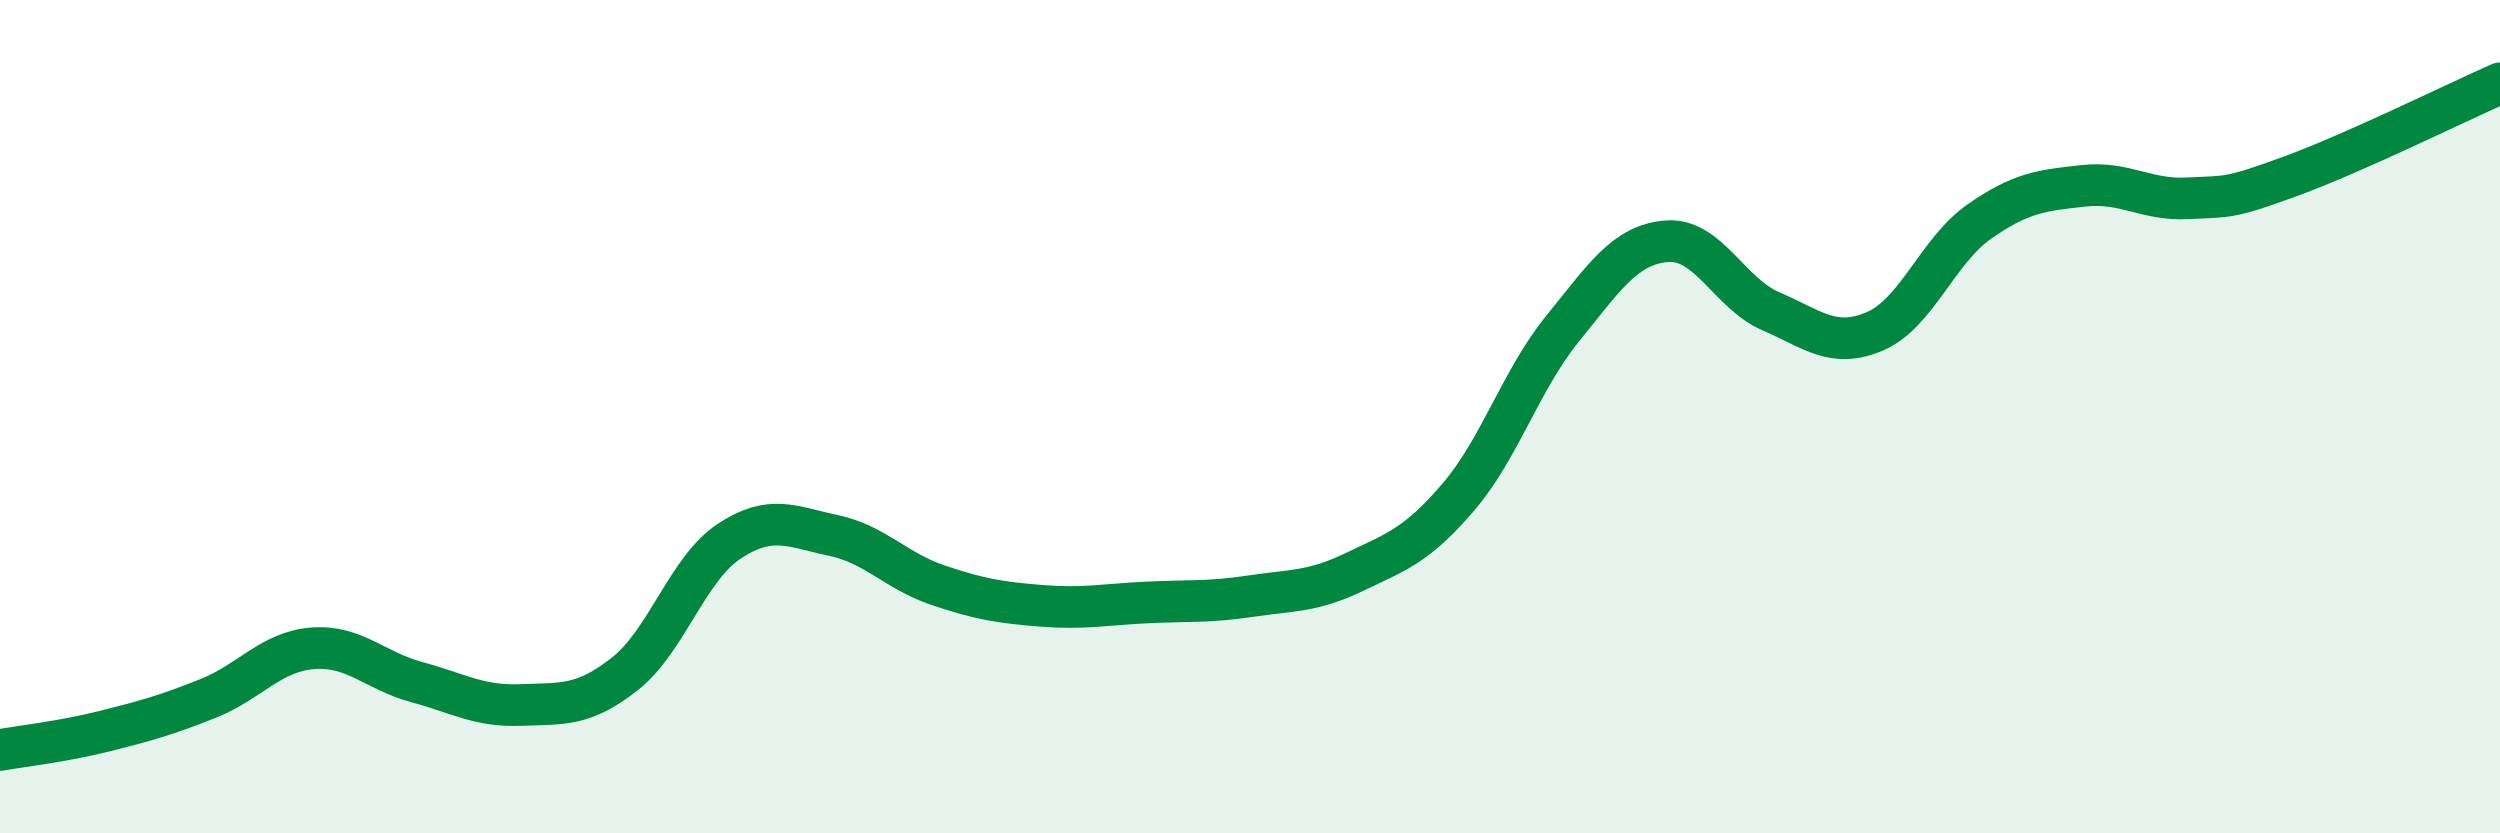
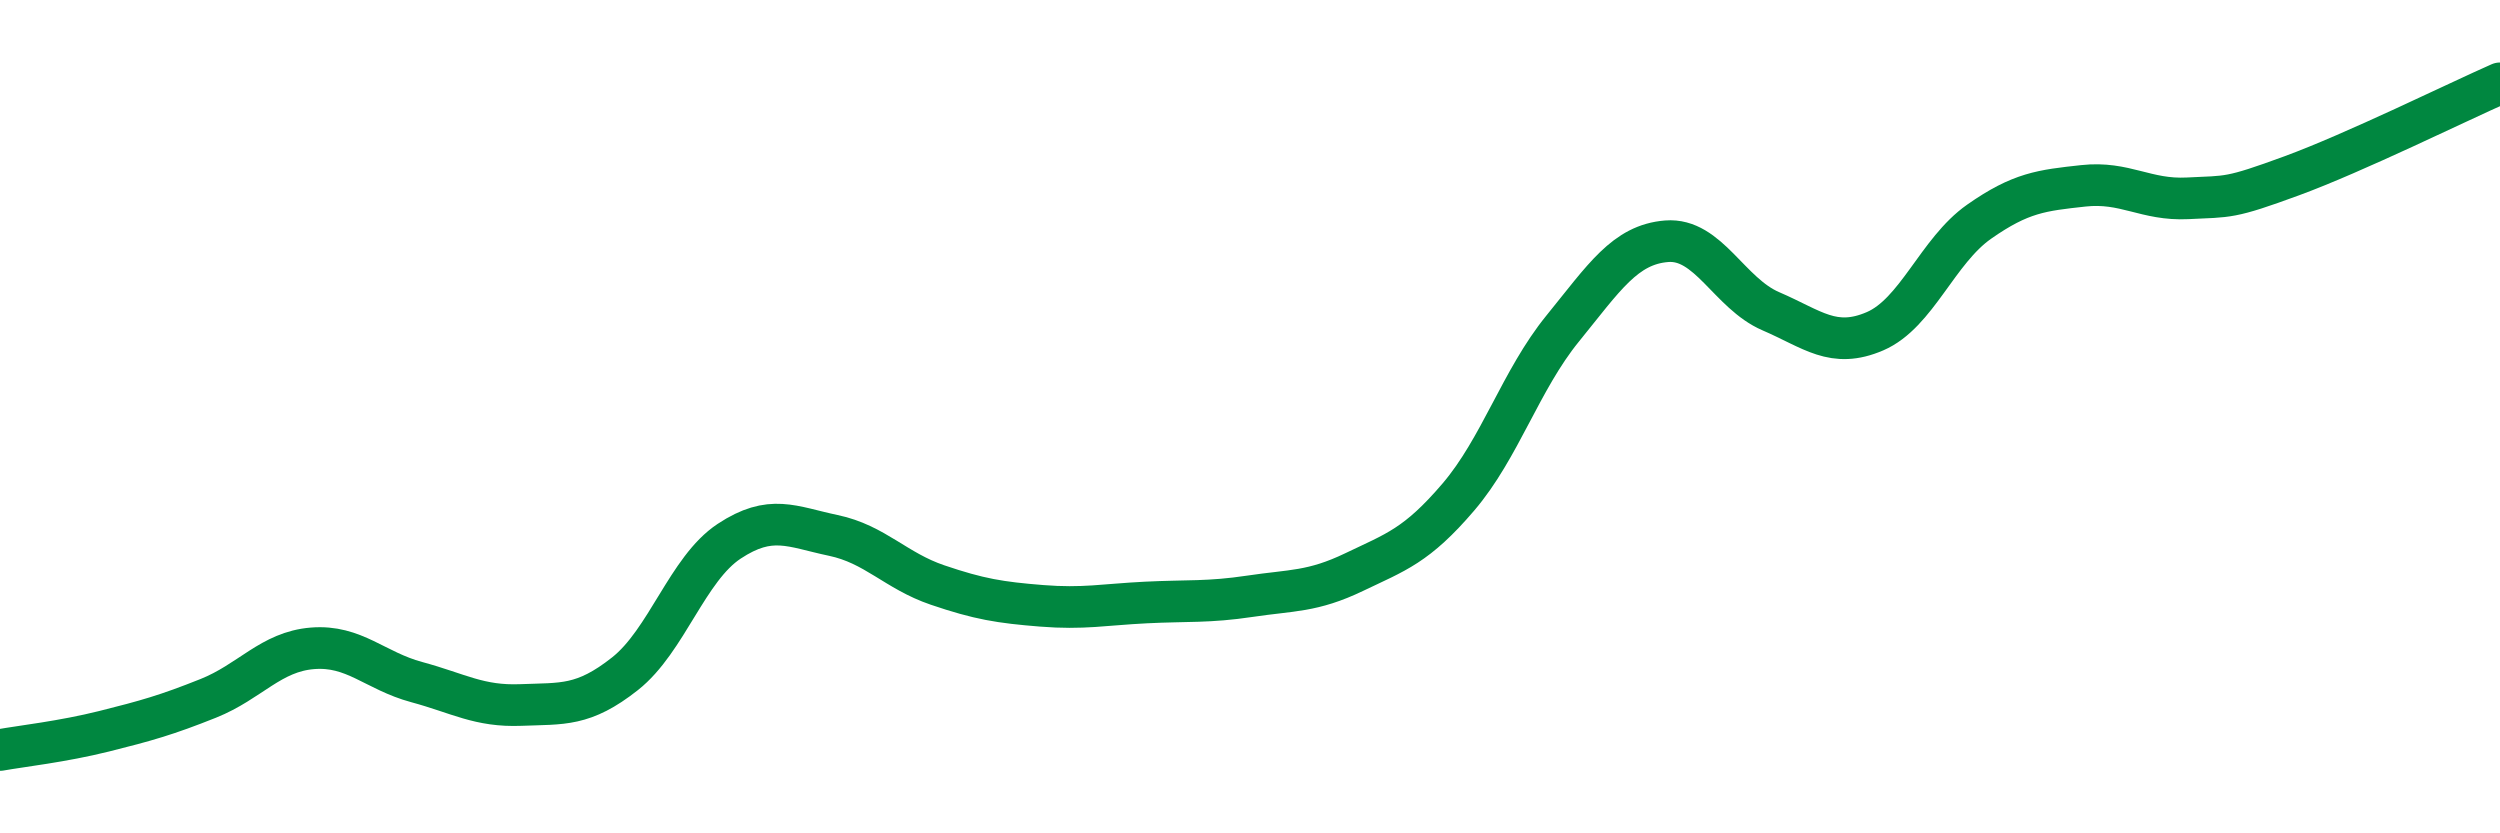
<svg xmlns="http://www.w3.org/2000/svg" width="60" height="20" viewBox="0 0 60 20">
-   <path d="M 0,18 C 0.5,17.91 1.5,17.8 2.5,17.55 C 3.5,17.3 4,17.16 5,16.76 C 6,16.36 6.5,15.64 7.5,15.56 C 8.5,15.48 9,16.1 10,16.37 C 11,16.64 11.5,16.96 12.5,16.92 C 13.5,16.88 14,16.96 15,16.17 C 16,15.38 16.5,13.65 17.5,12.99 C 18.5,12.33 19,12.64 20,12.85 C 21,13.06 21.5,13.7 22.5,14.04 C 23.5,14.38 24,14.46 25,14.54 C 26,14.62 26.5,14.51 27.5,14.46 C 28.5,14.41 29,14.46 30,14.31 C 31,14.16 31.5,14.21 32.5,13.73 C 33.5,13.25 34,13.1 35,11.93 C 36,10.76 36.5,9.12 37.5,7.89 C 38.5,6.66 39,5.87 40,5.79 C 41,5.71 41.5,7.04 42.5,7.47 C 43.5,7.9 44,8.38 45,7.95 C 46,7.52 46.5,6.02 47.5,5.32 C 48.5,4.62 49,4.57 50,4.46 C 51,4.35 51.5,4.81 52.5,4.76 C 53.5,4.71 53.5,4.77 55,4.22 C 56.5,3.67 59,2.44 60,2L60 20L0 20Z" fill="#008740" opacity="0.1" stroke-linecap="round" stroke-linejoin="round" />
  <path d="M 0,18 C 0.5,17.91 1.5,17.8 2.5,17.55 C 3.5,17.3 4,17.16 5,16.76 C 6,16.36 6.5,15.64 7.5,15.56 C 8.5,15.48 9,16.1 10,16.37 C 11,16.64 11.5,16.96 12.5,16.92 C 13.5,16.88 14,16.96 15,16.17 C 16,15.38 16.5,13.65 17.5,12.99 C 18.5,12.33 19,12.64 20,12.85 C 21,13.06 21.5,13.7 22.5,14.04 C 23.5,14.38 24,14.46 25,14.54 C 26,14.62 26.5,14.51 27.5,14.46 C 28.5,14.41 29,14.46 30,14.31 C 31,14.16 31.5,14.21 32.5,13.73 C 33.5,13.25 34,13.1 35,11.93 C 36,10.76 36.5,9.12 37.5,7.89 C 38.5,6.66 39,5.87 40,5.79 C 41,5.71 41.5,7.04 42.5,7.47 C 43.5,7.9 44,8.38 45,7.95 C 46,7.52 46.5,6.02 47.5,5.32 C 48.5,4.62 49,4.57 50,4.46 C 51,4.35 51.5,4.81 52.5,4.76 C 53.5,4.71 53.5,4.77 55,4.22 C 56.5,3.67 59,2.44 60,2" stroke="#008740" stroke-width="1" fill="none" stroke-linecap="round" stroke-linejoin="round" />
</svg>